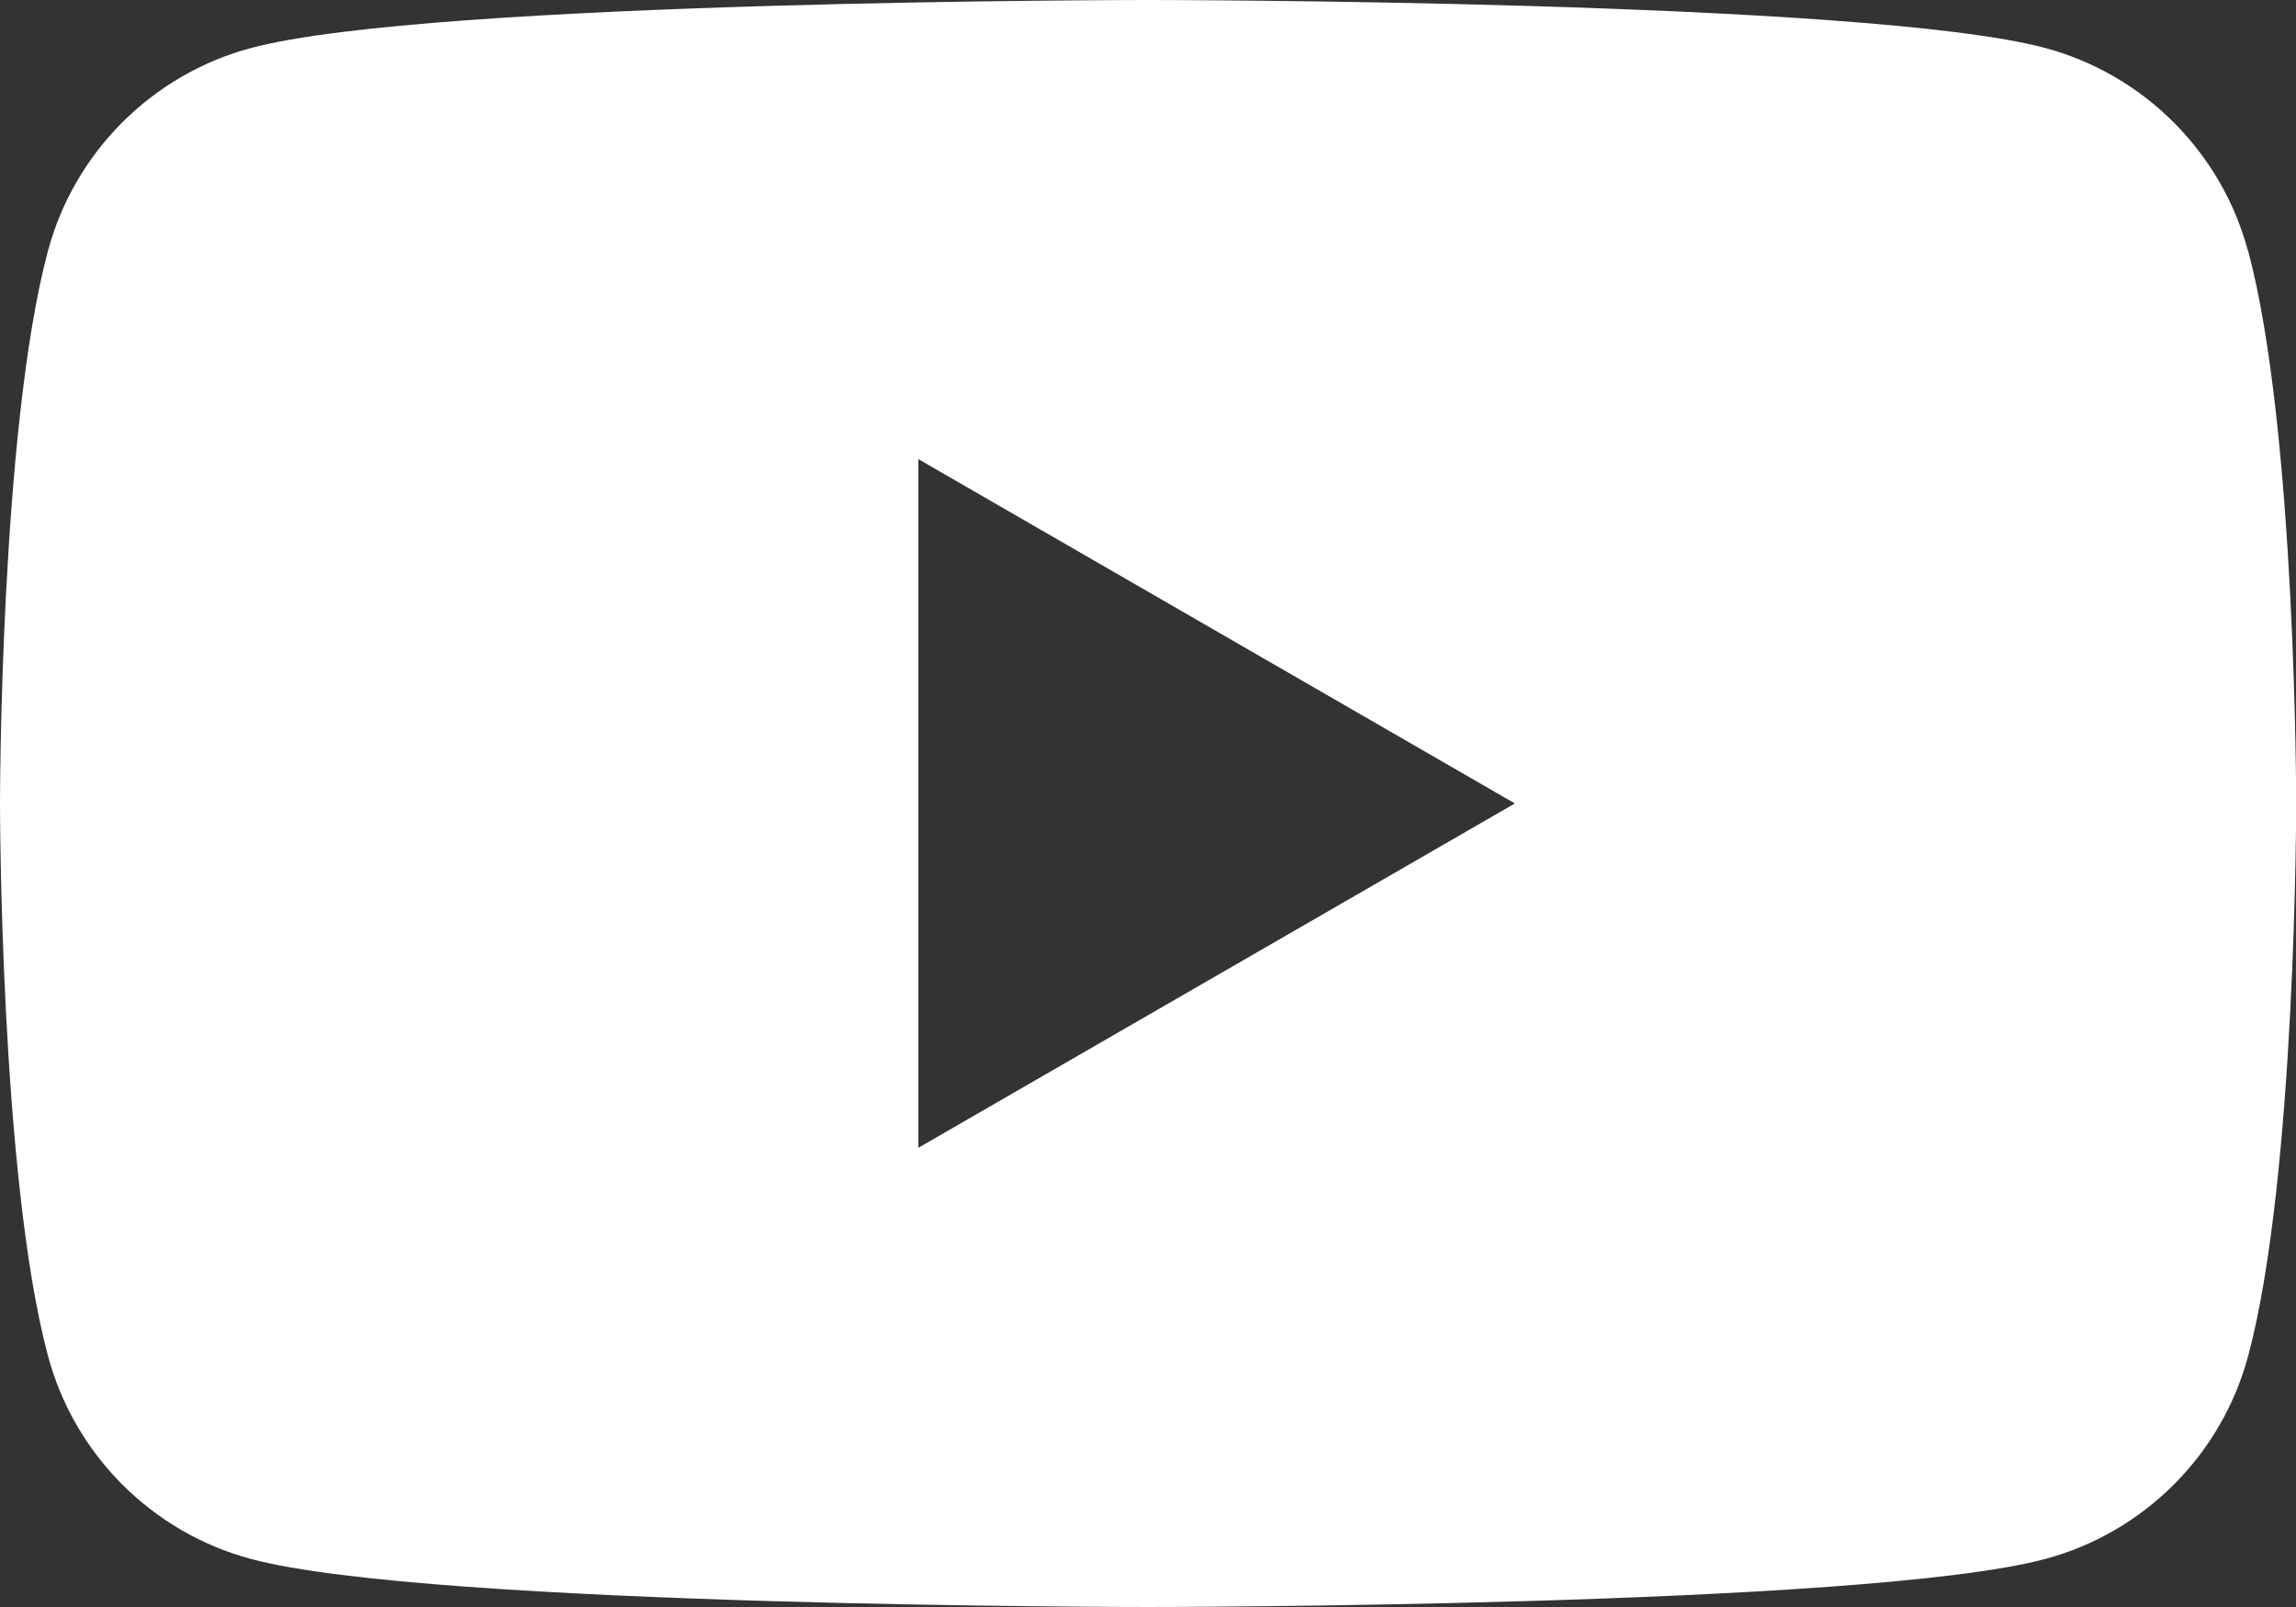
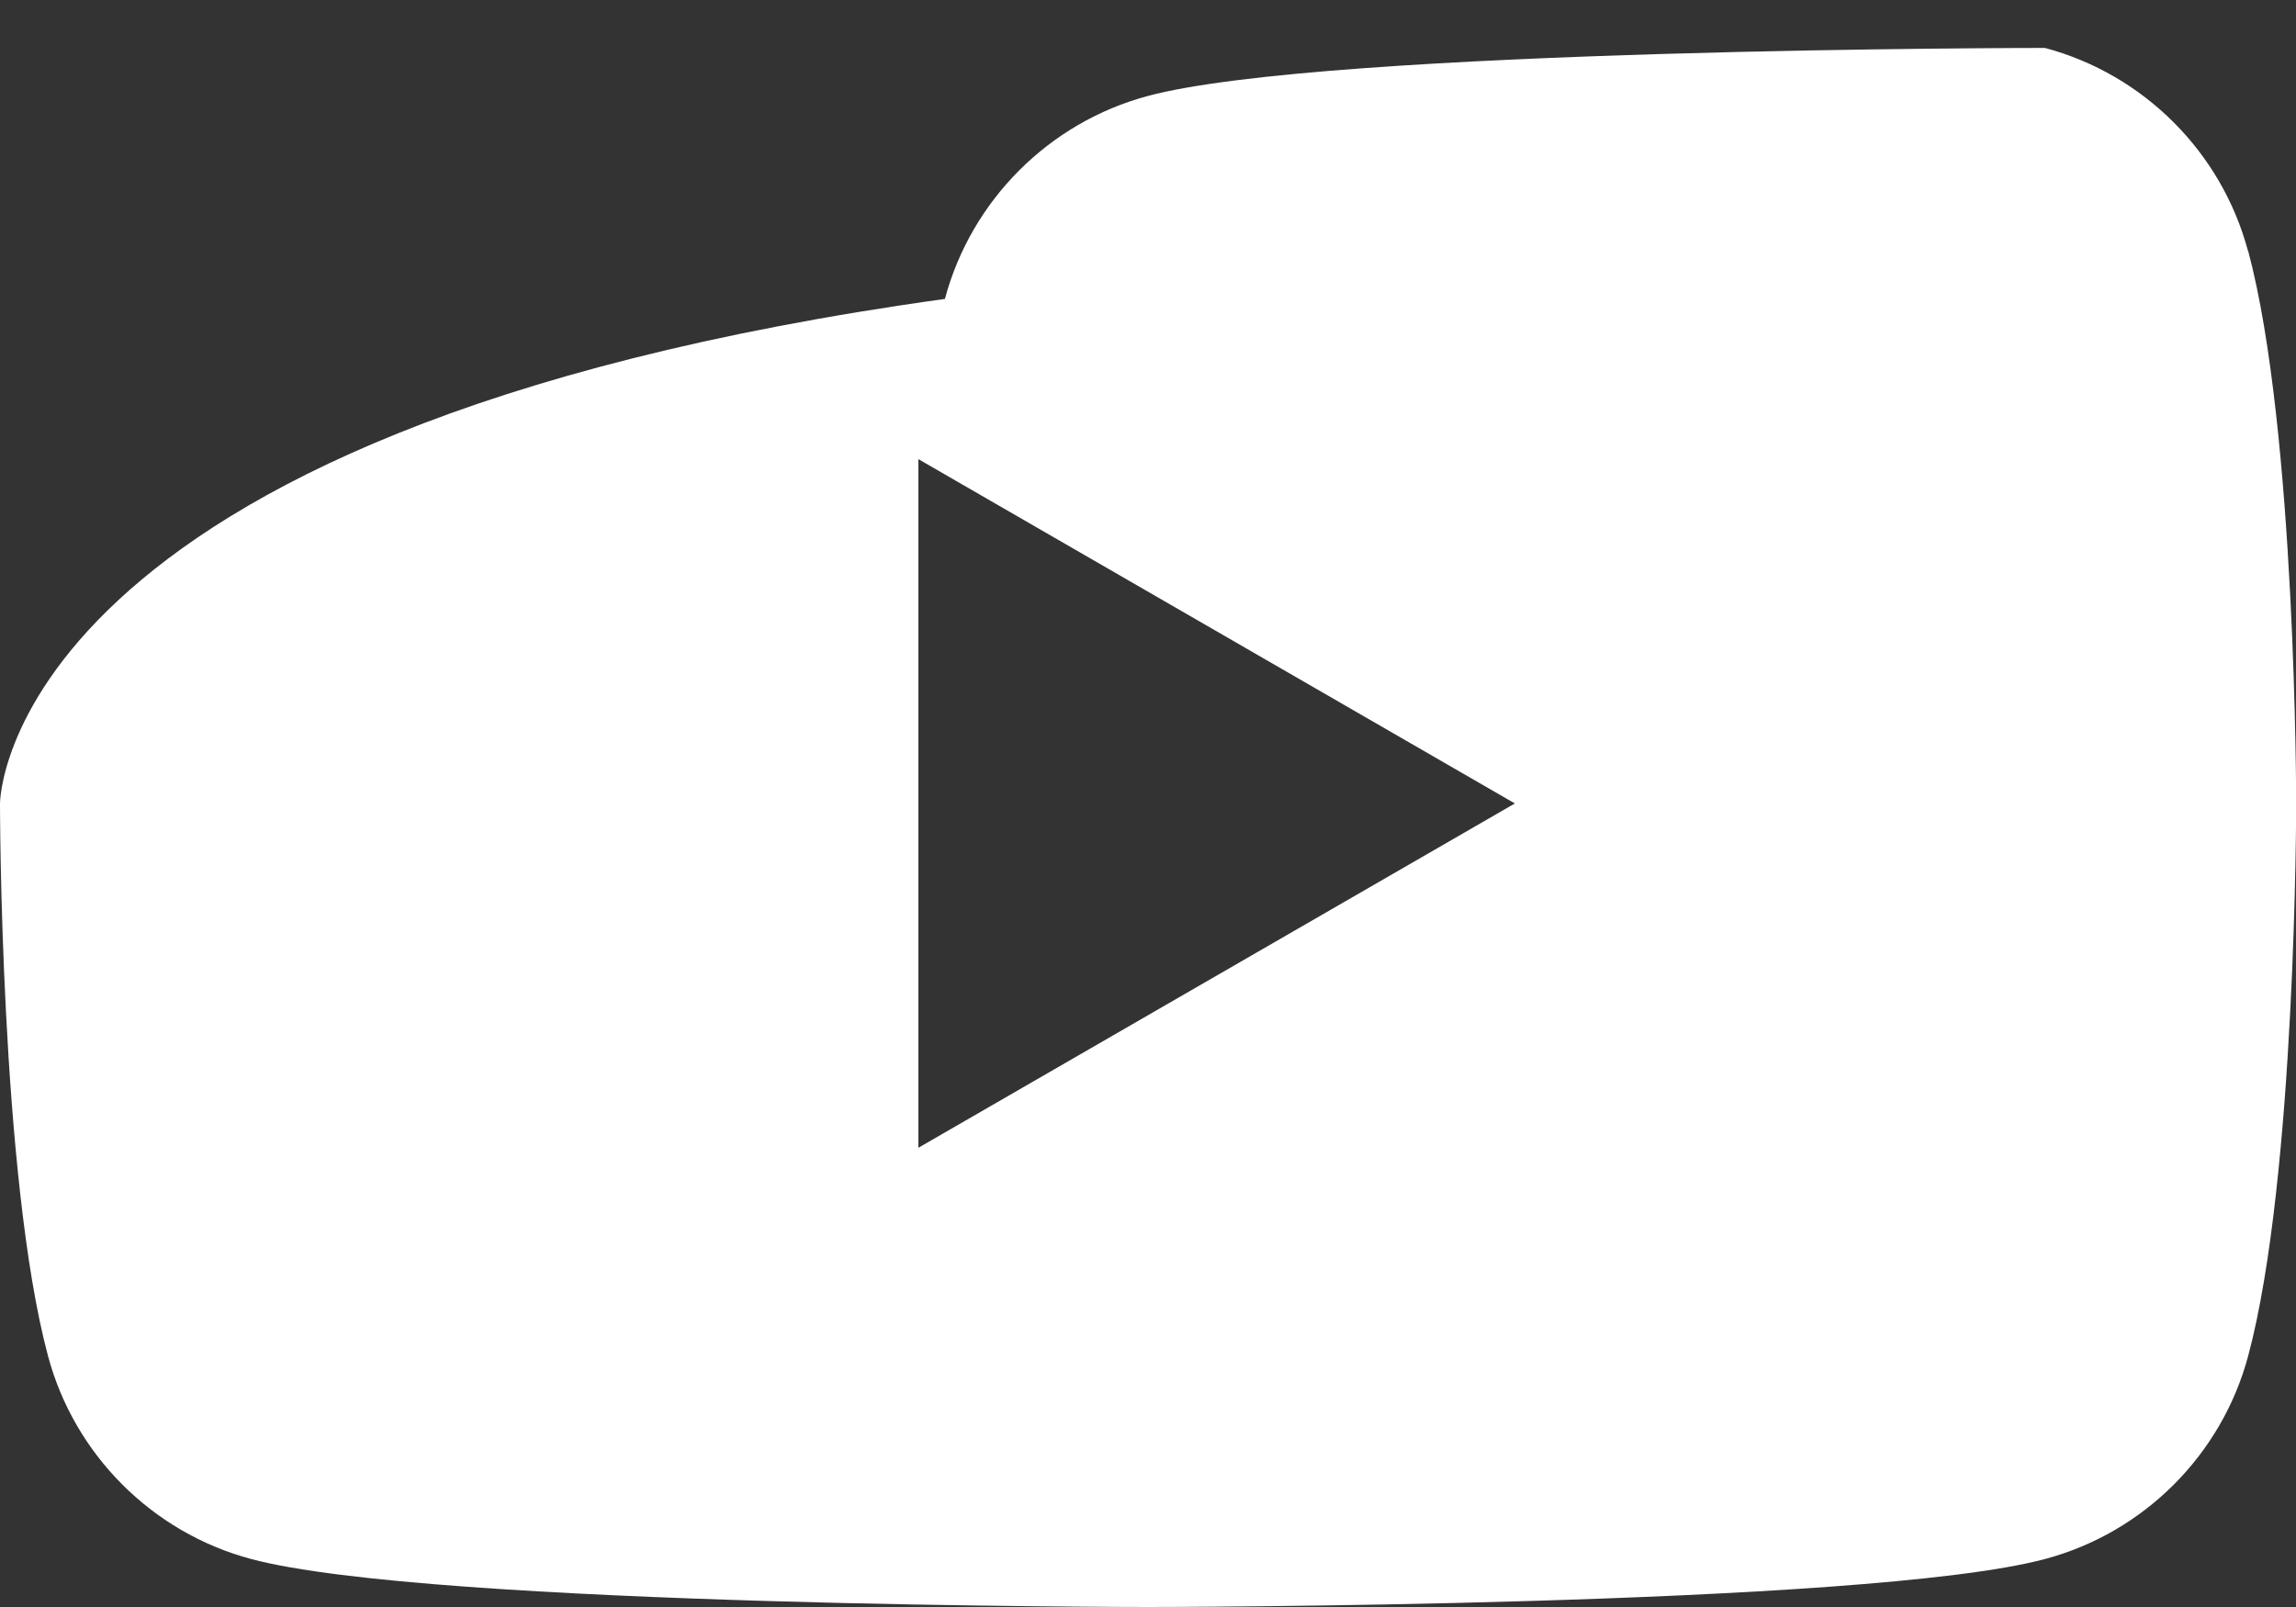
<svg xmlns="http://www.w3.org/2000/svg" id="Livello_1" data-name="Livello 1" viewBox="0 0 252.9 177.03">
  <rect x="0" y="0" width="252.9" height="177.03" fill="#333333" stroke="none" />
  <defs>
    <style>
      .cls-1 {
        fill: #fff;
      }
    </style>
  </defs>
-   <path class="cls-1" d="M247.61,27.64c-2.91-10.88-11.48-19.45-22.36-22.36C205.53,0,126.45,0,126.45,0c0,0-79.08,0-98.81,5.29-10.88,2.91-19.45,11.48-22.36,22.36C0,47.37,0,88.51,0,88.51c0,0,0,41.15,5.29,60.87,2.91,10.88,11.48,19.45,22.36,22.36,19.72,5.29,98.81,5.29,98.81,5.29,0,0,79.08,0,98.81-5.29,10.88-2.91,19.45-11.48,22.36-22.36,5.29-19.72,5.29-60.87,5.29-60.87,0,0,0-41.15-5.29-60.87ZM101.16,126.45V50.58l65.7,37.93-65.7,37.93Z" />
+   <path class="cls-1" d="M247.61,27.64c-2.91-10.88-11.48-19.45-22.36-22.36c0,0-79.08,0-98.81,5.29-10.88,2.91-19.45,11.48-22.36,22.36C0,47.37,0,88.51,0,88.51c0,0,0,41.15,5.29,60.87,2.91,10.88,11.48,19.45,22.36,22.36,19.72,5.29,98.81,5.29,98.81,5.29,0,0,79.08,0,98.81-5.29,10.88-2.91,19.45-11.48,22.36-22.36,5.29-19.72,5.29-60.87,5.29-60.87,0,0,0-41.15-5.29-60.87ZM101.16,126.45V50.58l65.7,37.93-65.7,37.93Z" />
</svg>